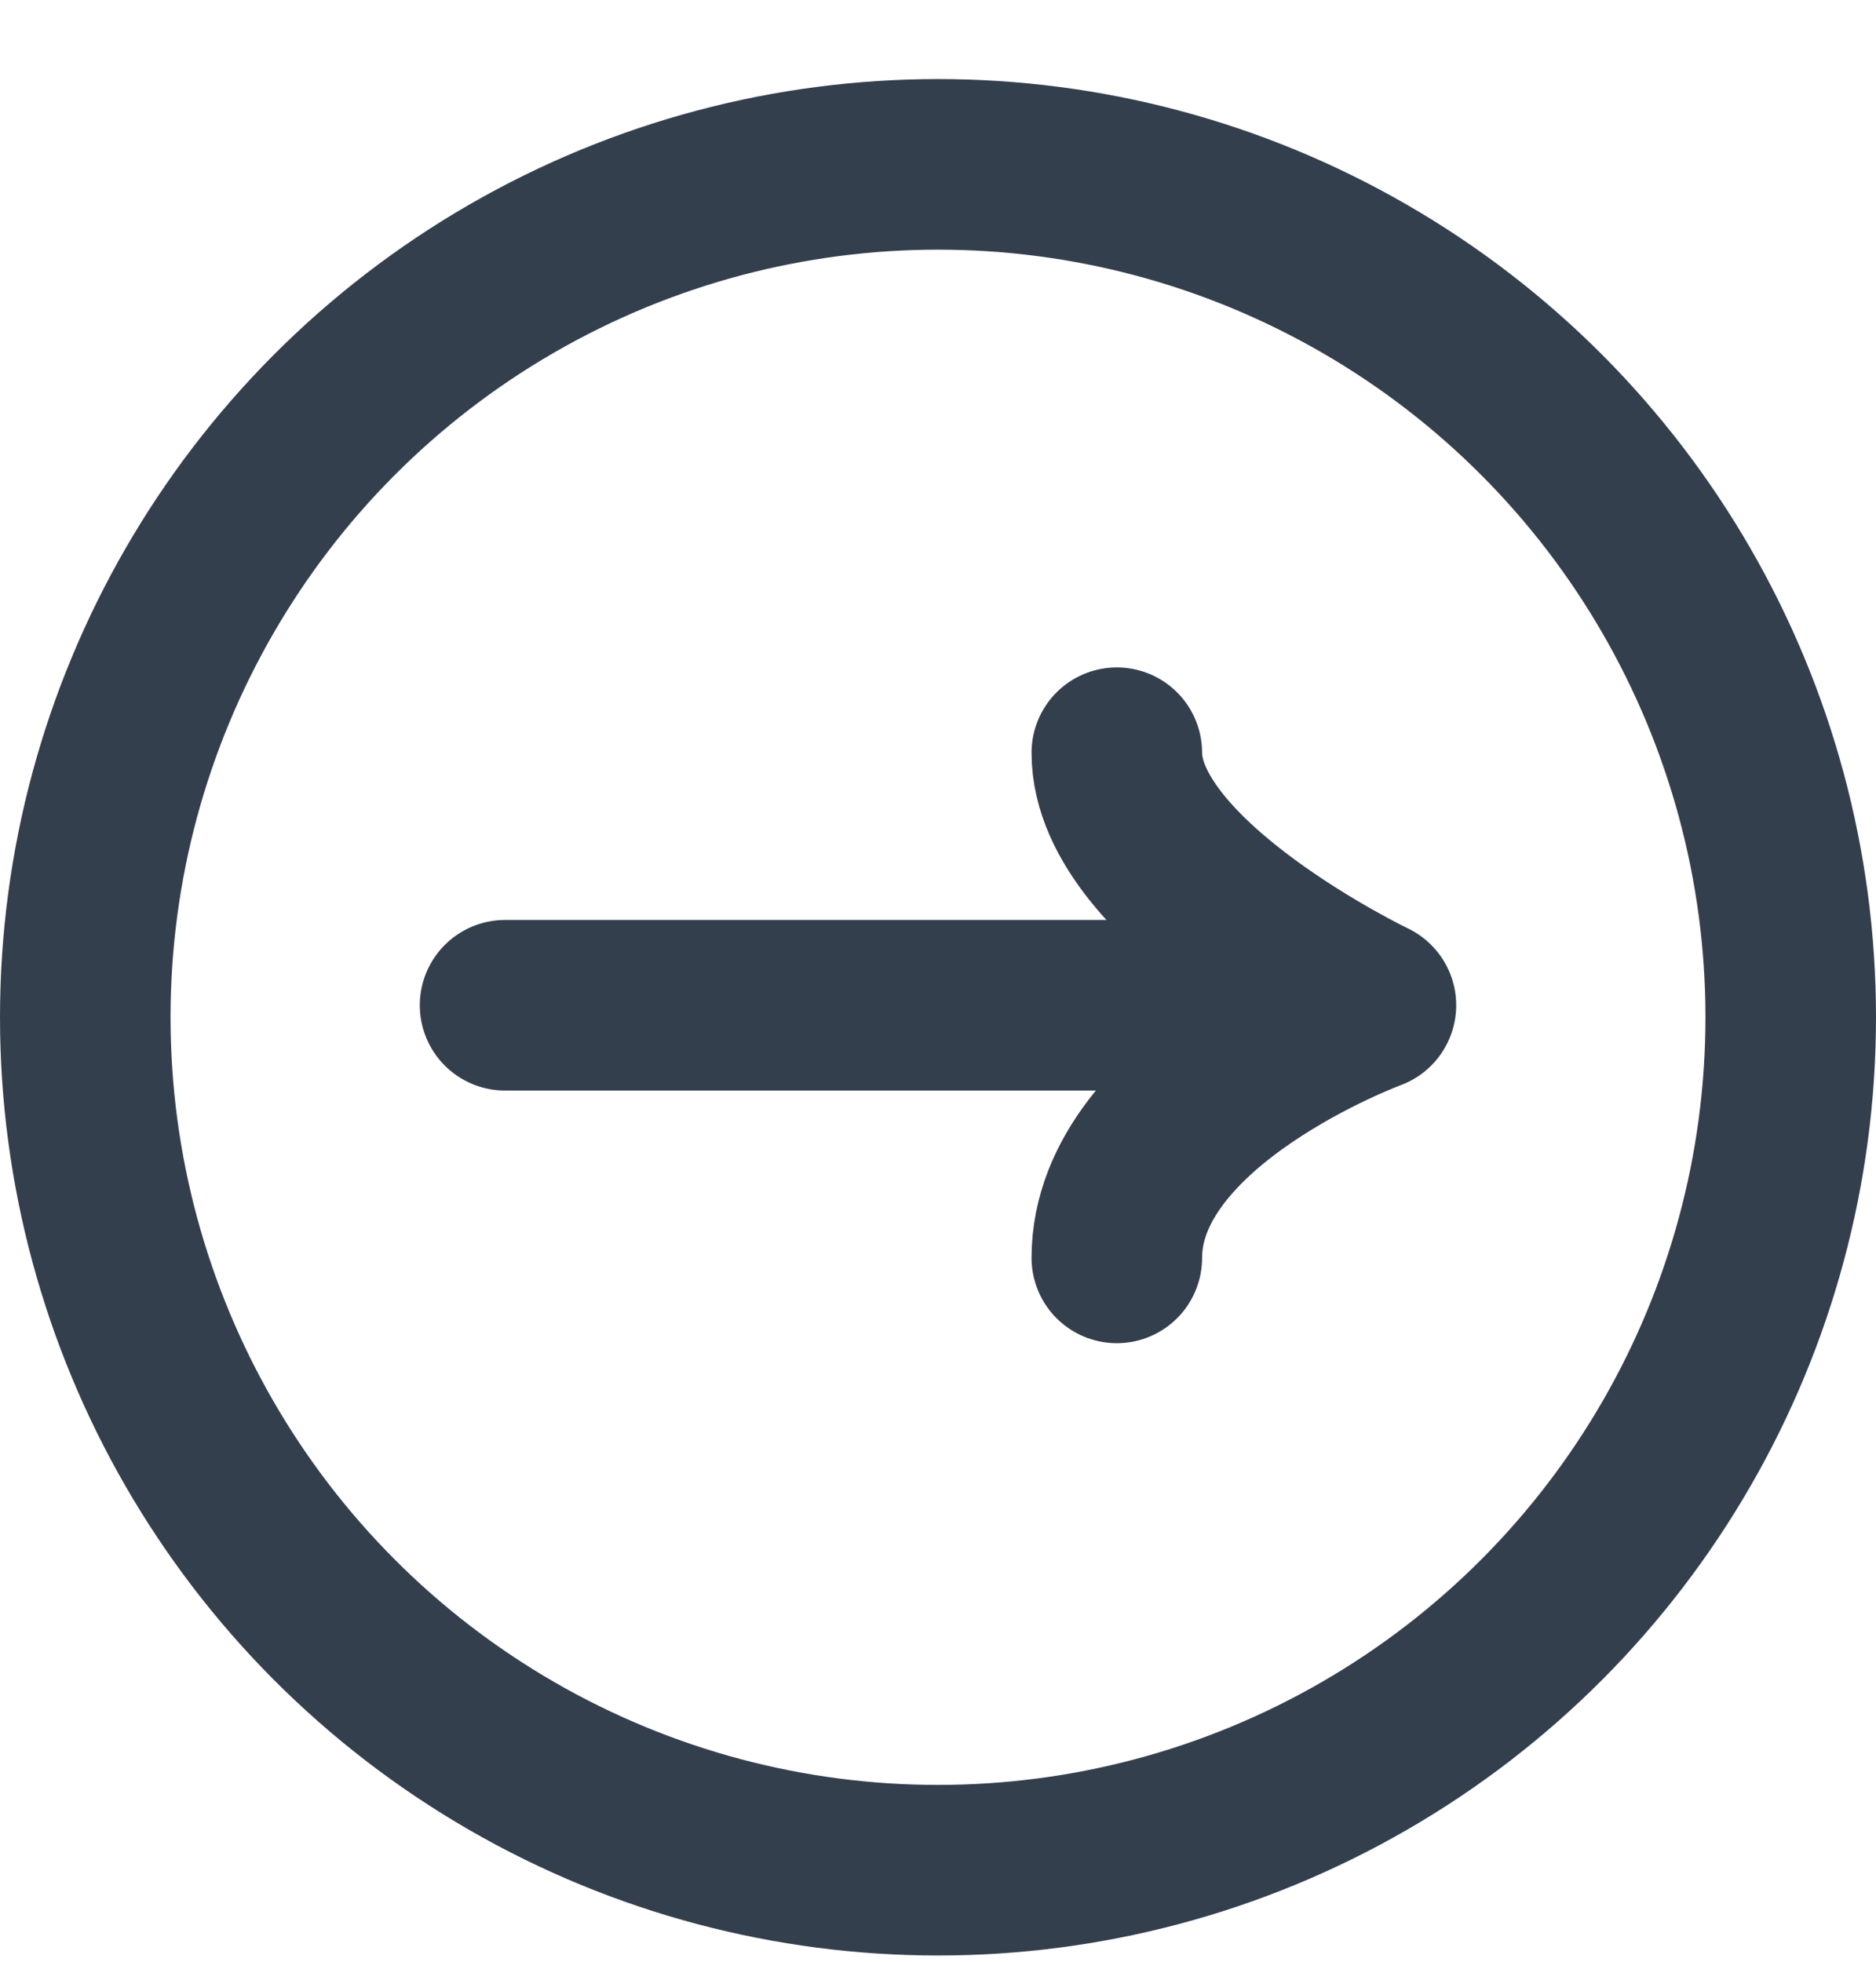
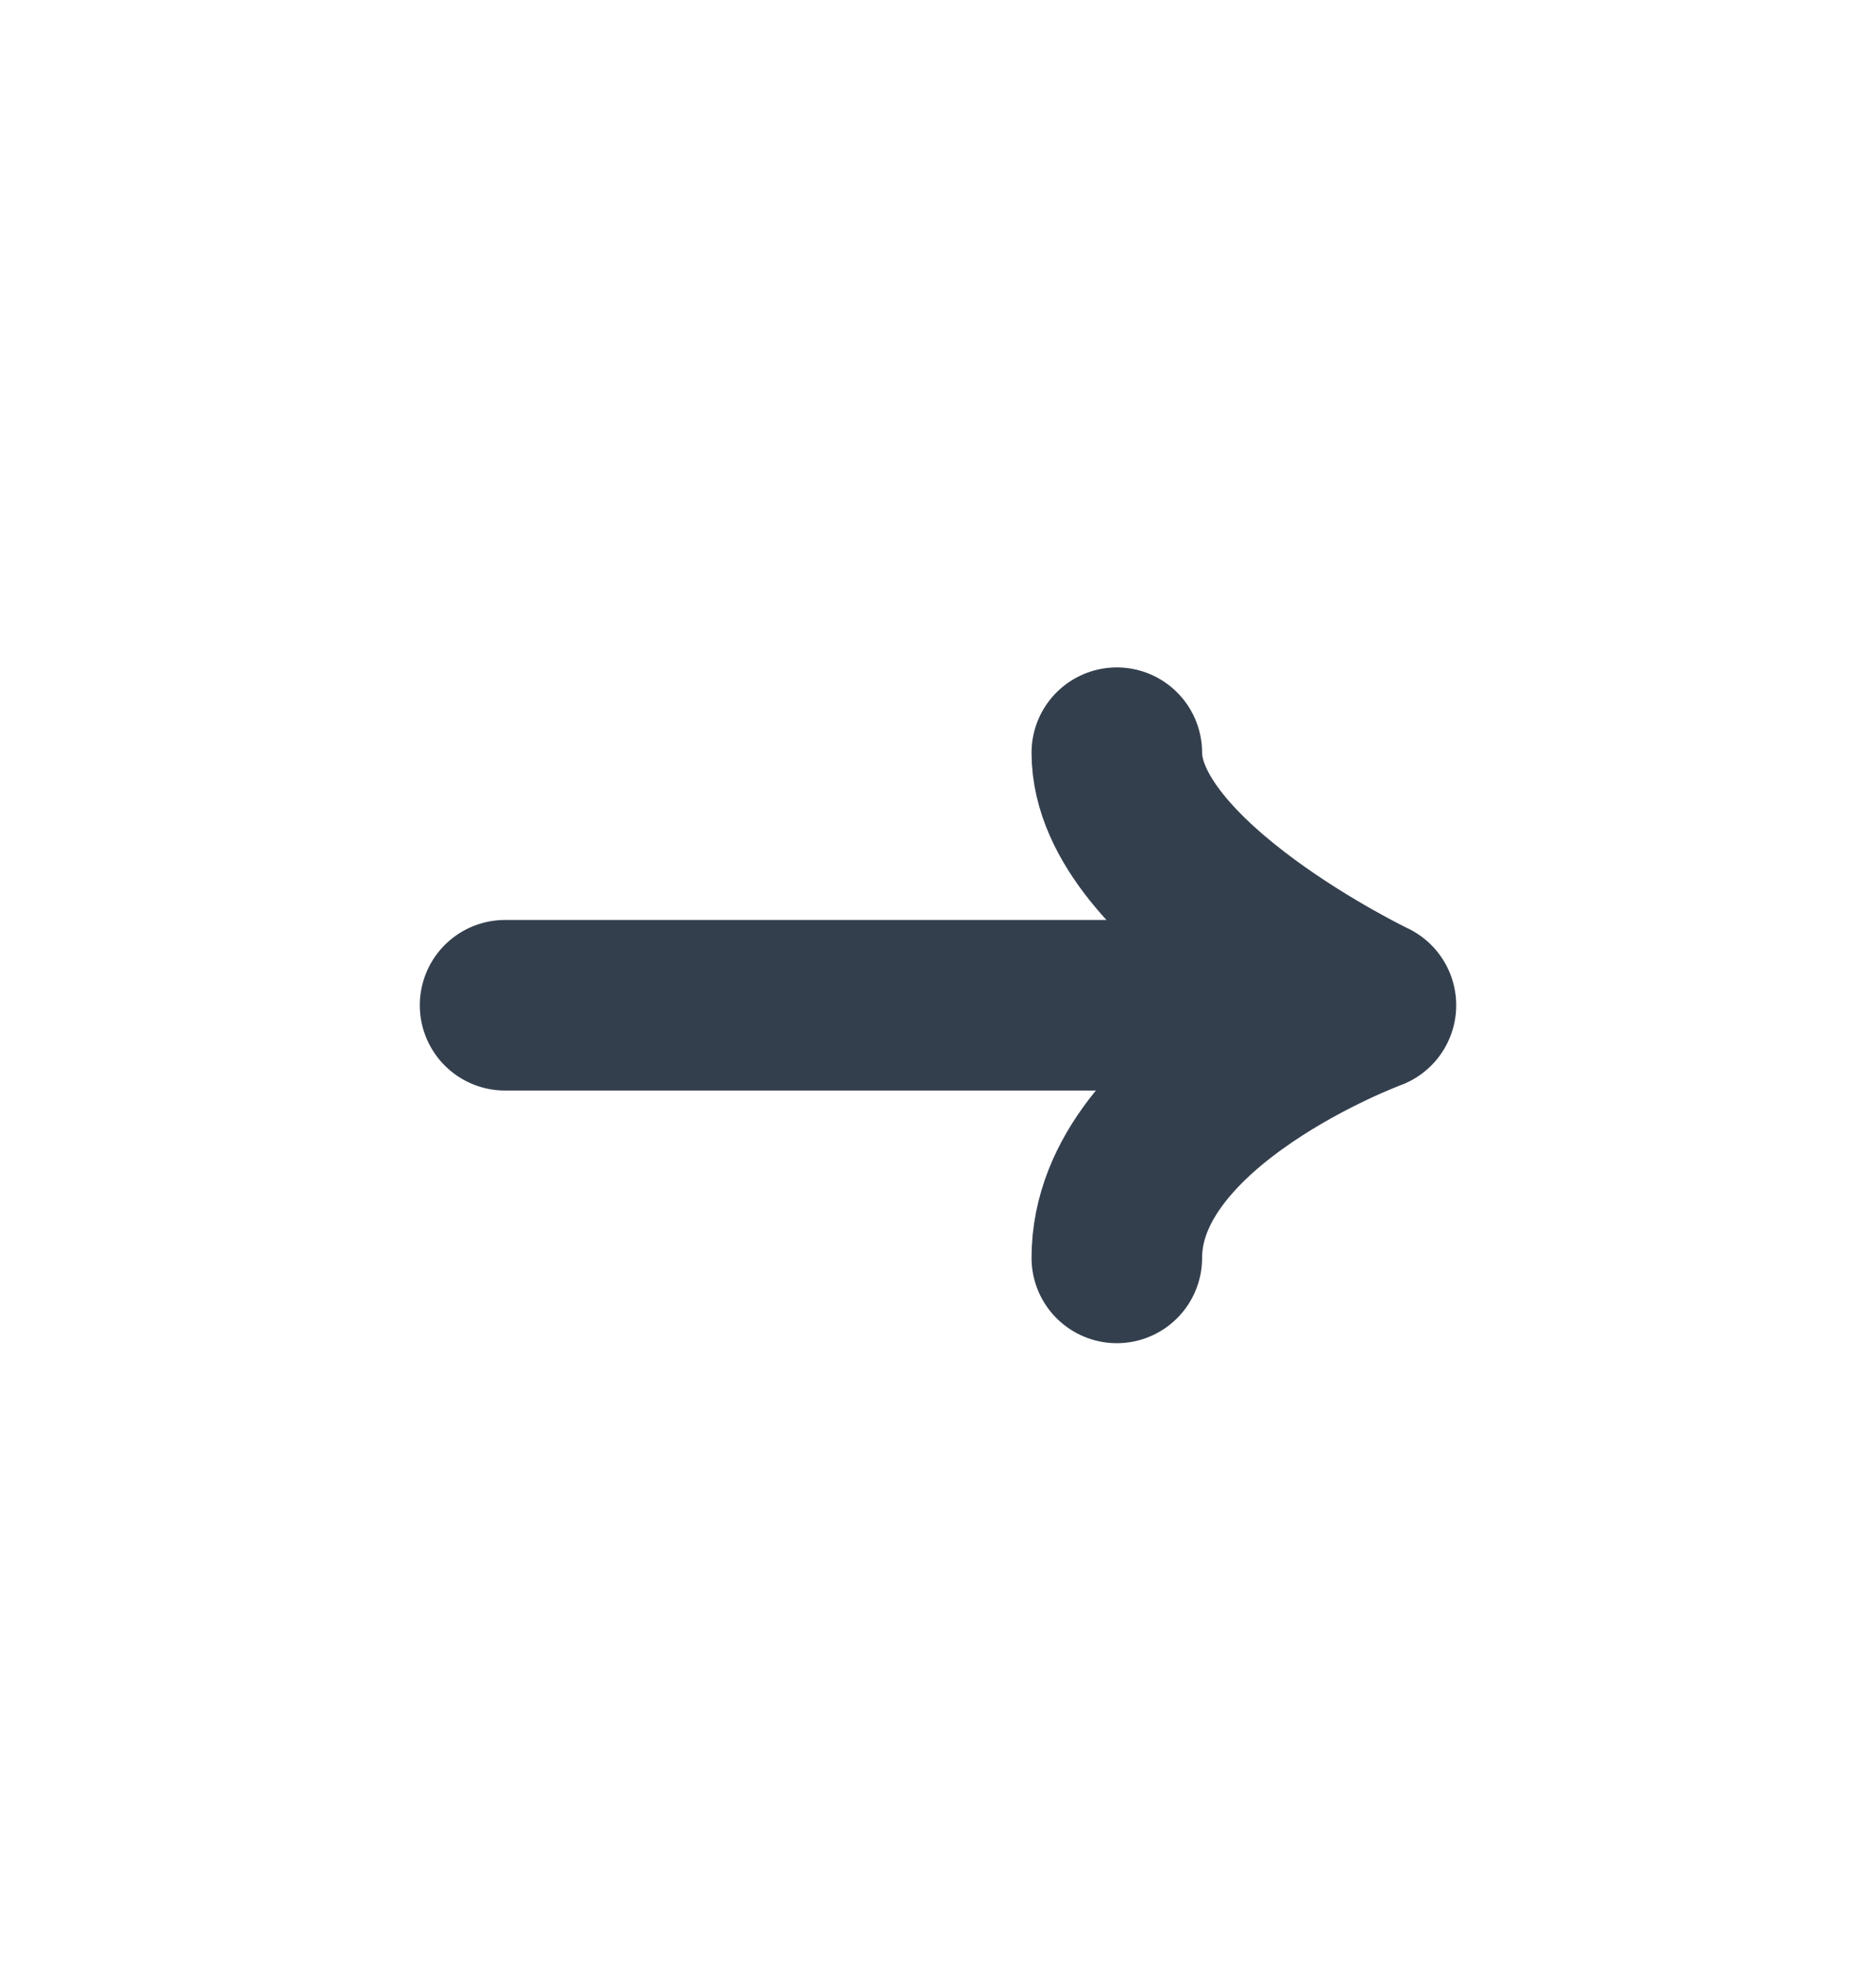
<svg xmlns="http://www.w3.org/2000/svg" width="22" height="23" viewBox="0 0 22 23" fill="none">
  <path d="M5.923 11.786H16.077M16.077 11.786C16.077 11.786 13.097 10.36 13.097 8.825M16.077 11.786C16.077 11.786 13.097 12.883 13.097 14.748" stroke="#343F4E" stroke-width="2" stroke-linecap="round" stroke-linejoin="round" />
-   <circle cx="11" cy="11.927" r="10" stroke="#343F4E" stroke-width="2" />
</svg>